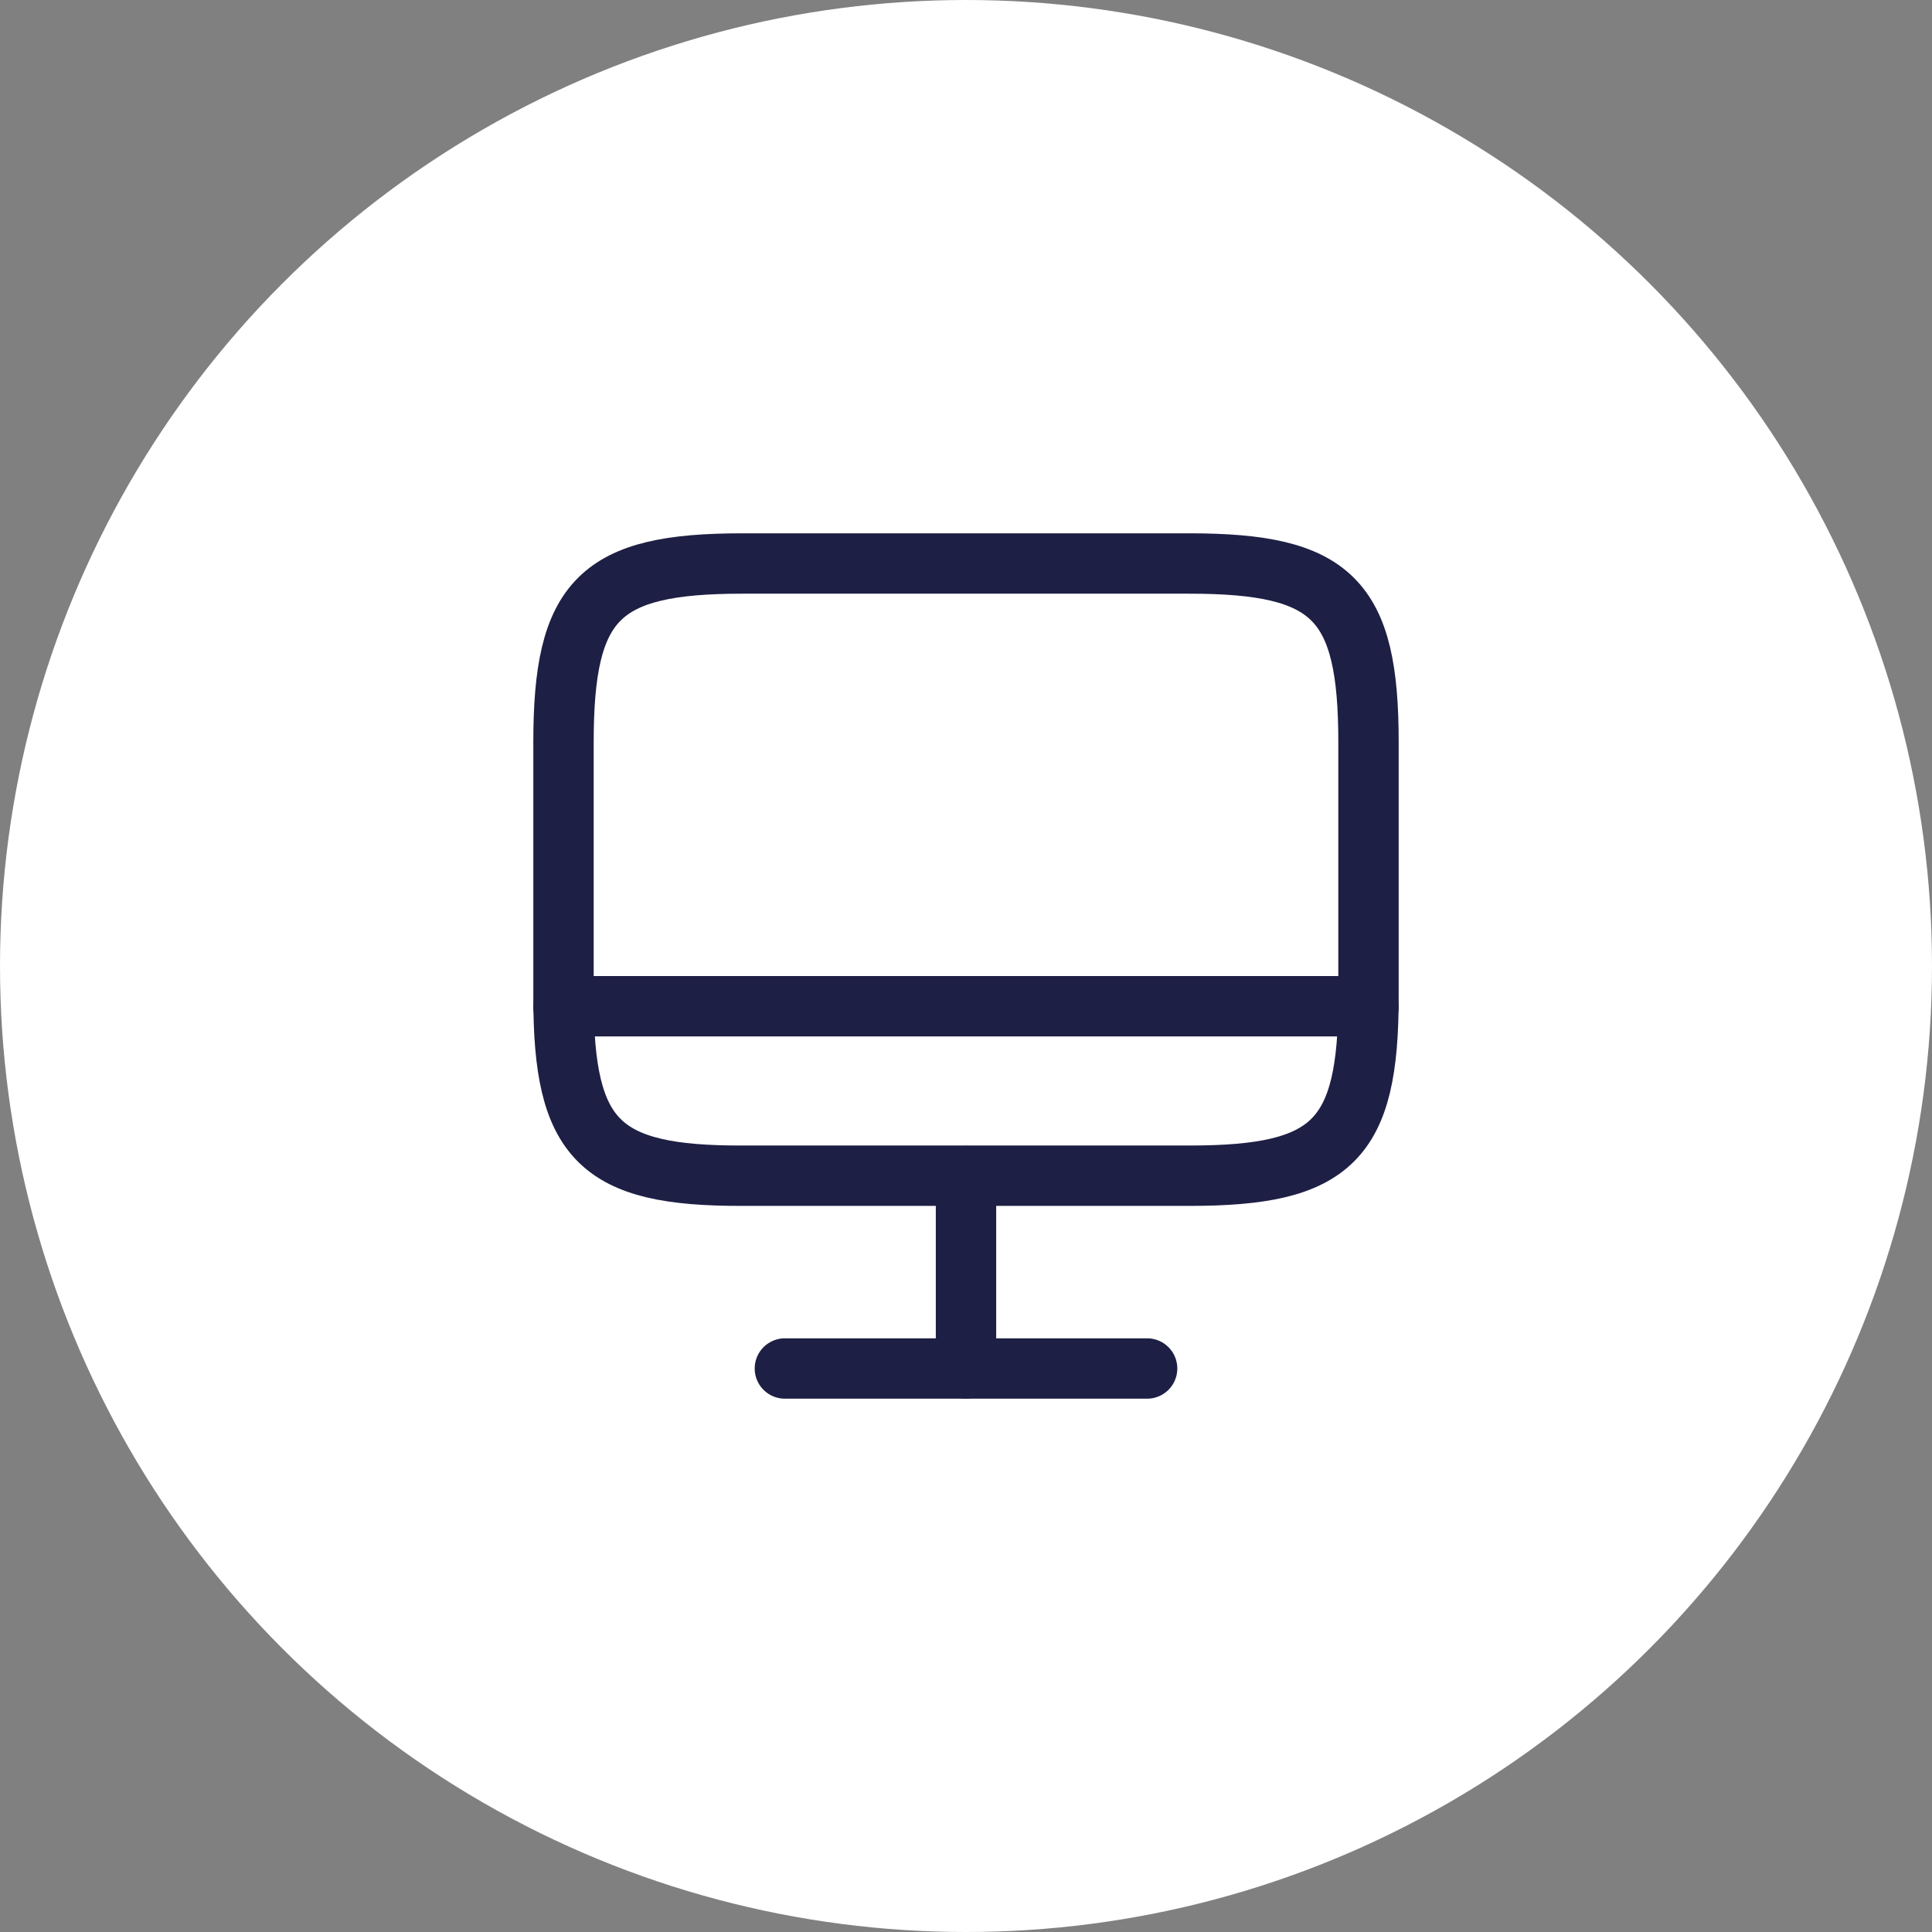
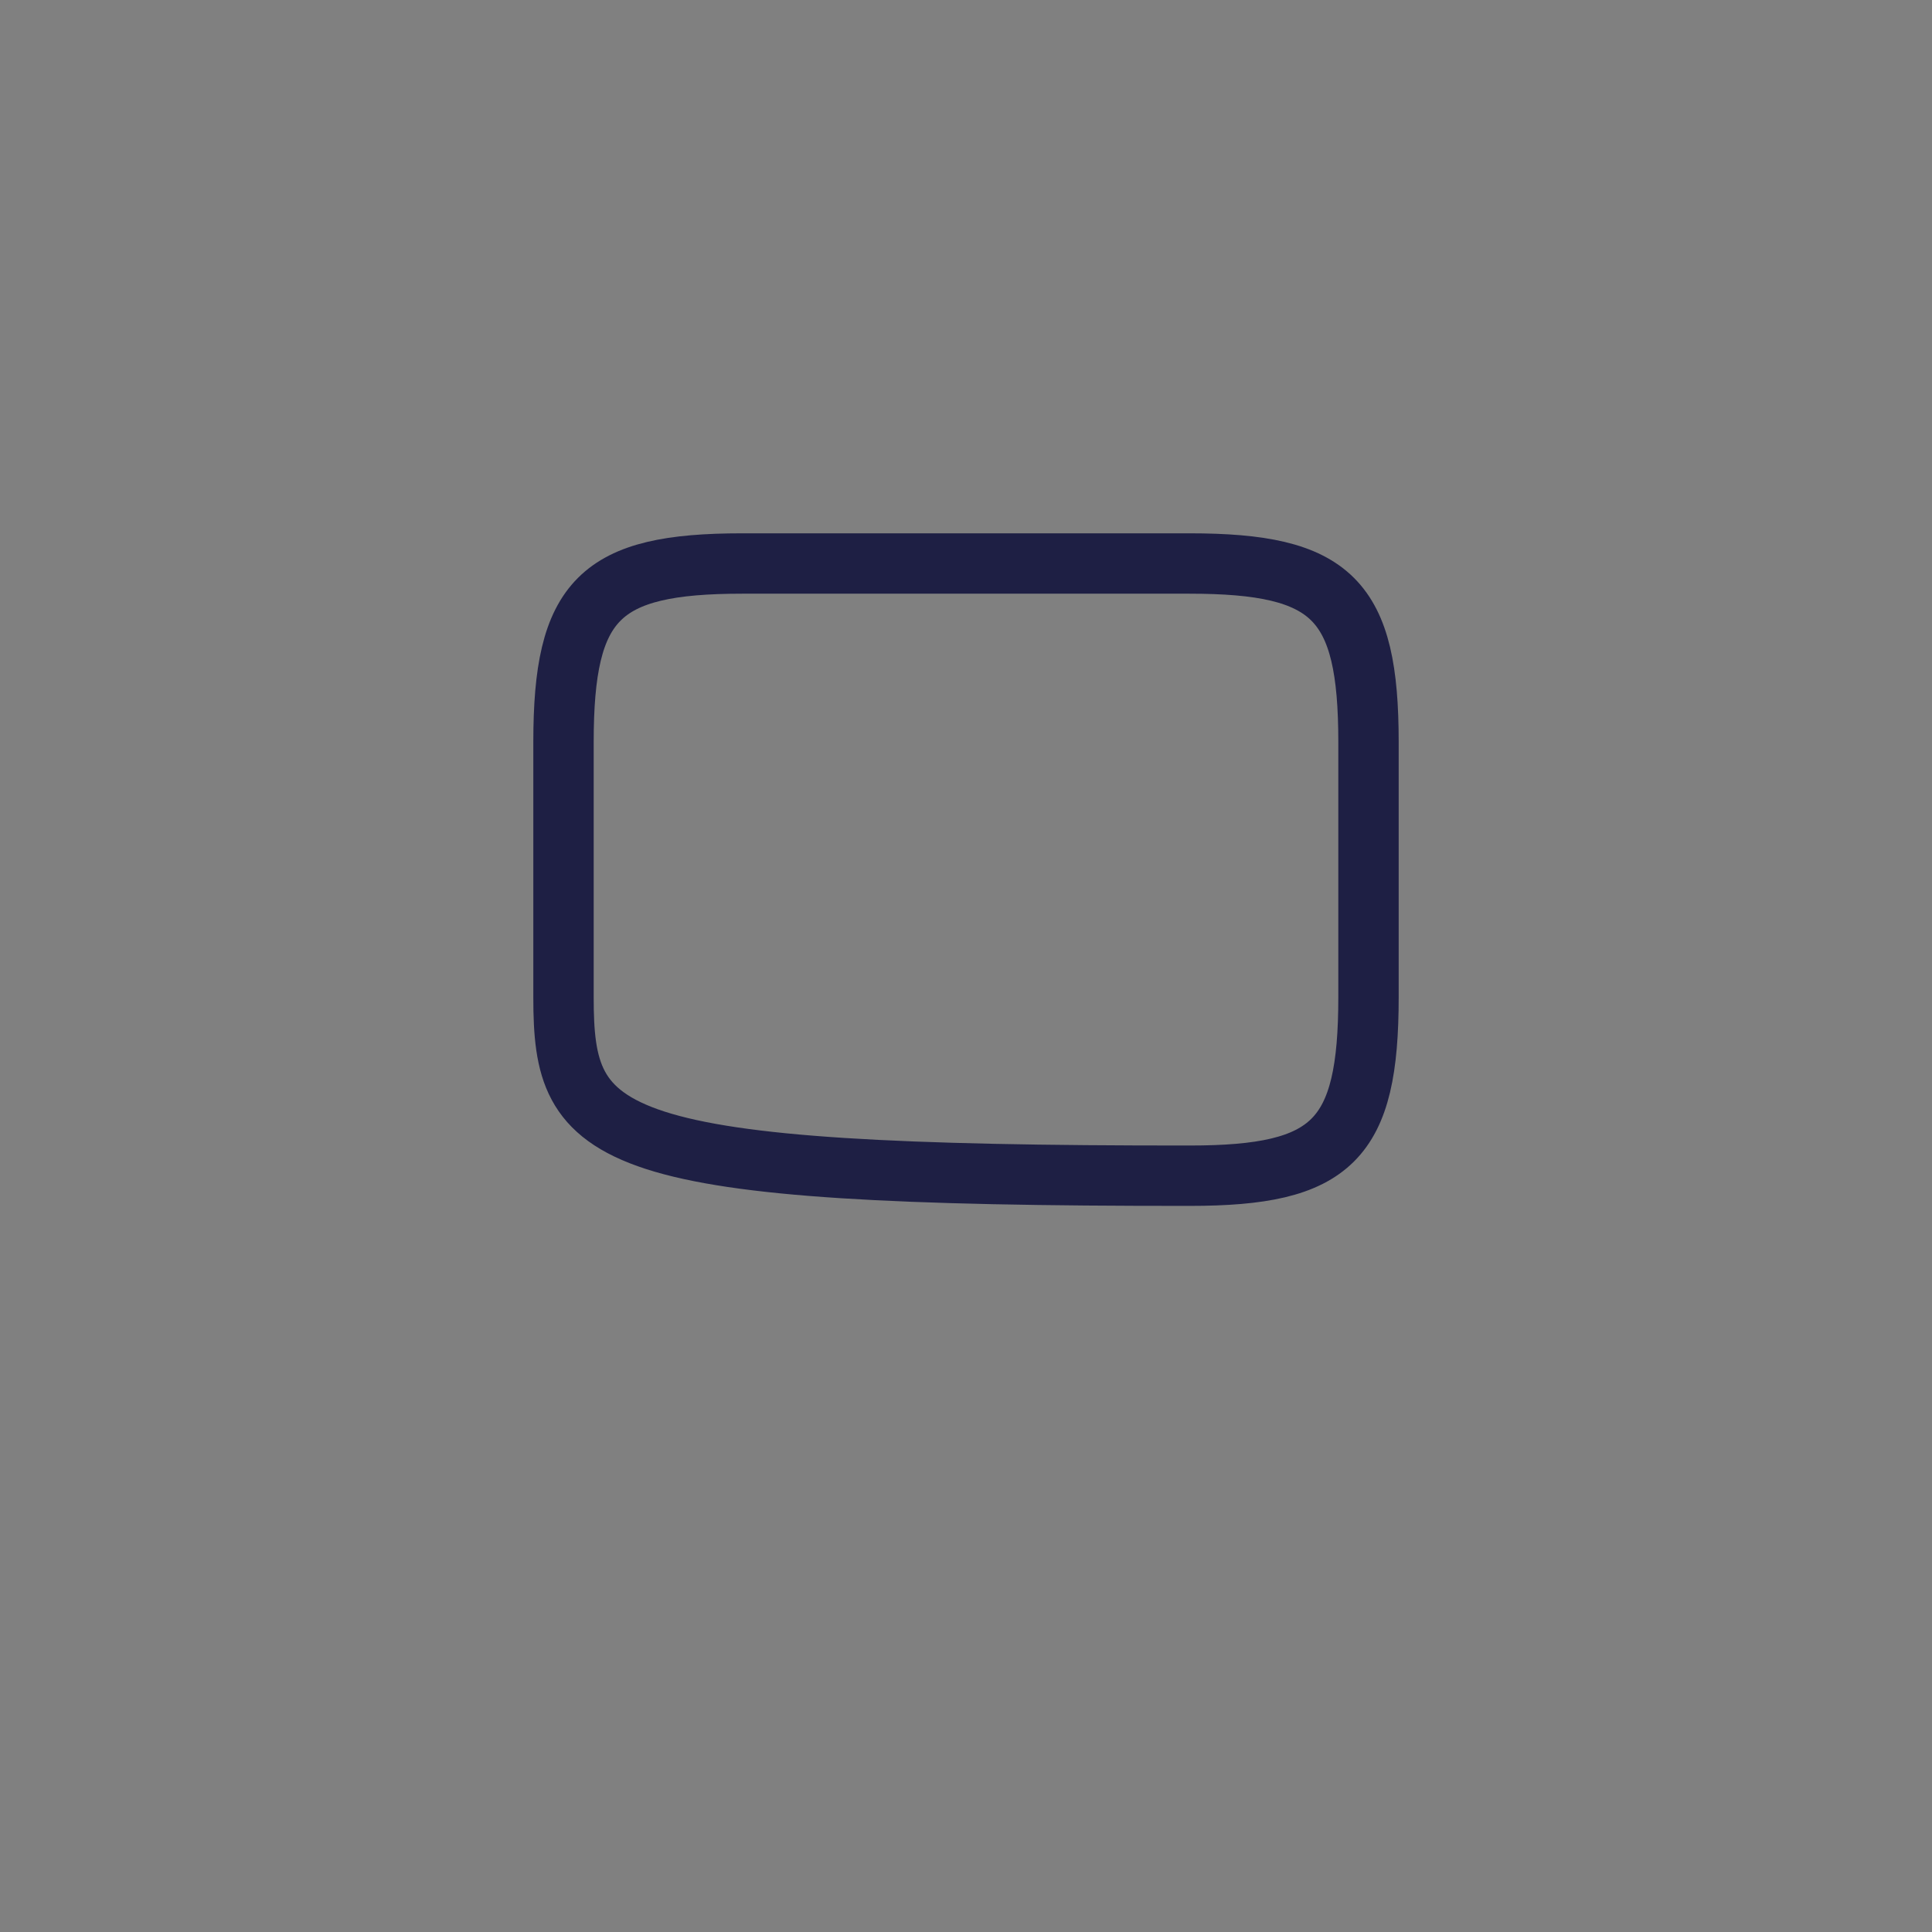
<svg xmlns="http://www.w3.org/2000/svg" width="48" height="48" viewBox="0 0 48 48" fill="none">
  <rect x="0" y="0" width="48" height="48" fill="#808080" stroke="none" />
-   <circle cx="24" cy="24" r="24" fill="white" />
-   <path d="M18.44 14H29.55C33.11 14 34 14.89 34 18.44V24.77C34 28.33 33.11 29.21 29.56 29.21H18.44C14.89 29.22 14 28.33 14 24.78V18.44C14 14.89 14.89 14 18.44 14Z" stroke="#1E1F44" stroke-width="1.5" stroke-linecap="round" stroke-linejoin="round" />
-   <path d="M24 29.22V34" stroke="#1E1F44" stroke-width="1.5" stroke-linecap="round" stroke-linejoin="round" />
-   <path d="M14 25H34" stroke="#1E1F44" stroke-width="1.5" stroke-linecap="round" stroke-linejoin="round" />
-   <path d="M19.5 34H28.5" stroke="#1E1F44" stroke-width="1.5" stroke-linecap="round" stroke-linejoin="round" />
+   <path d="M18.44 14H29.55C33.11 14 34 14.89 34 18.44V24.77C34 28.33 33.11 29.21 29.56 29.21C14.89 29.22 14 28.33 14 24.78V18.44C14 14.89 14.89 14 18.44 14Z" stroke="#1E1F44" stroke-width="1.5" stroke-linecap="round" stroke-linejoin="round" />
</svg>